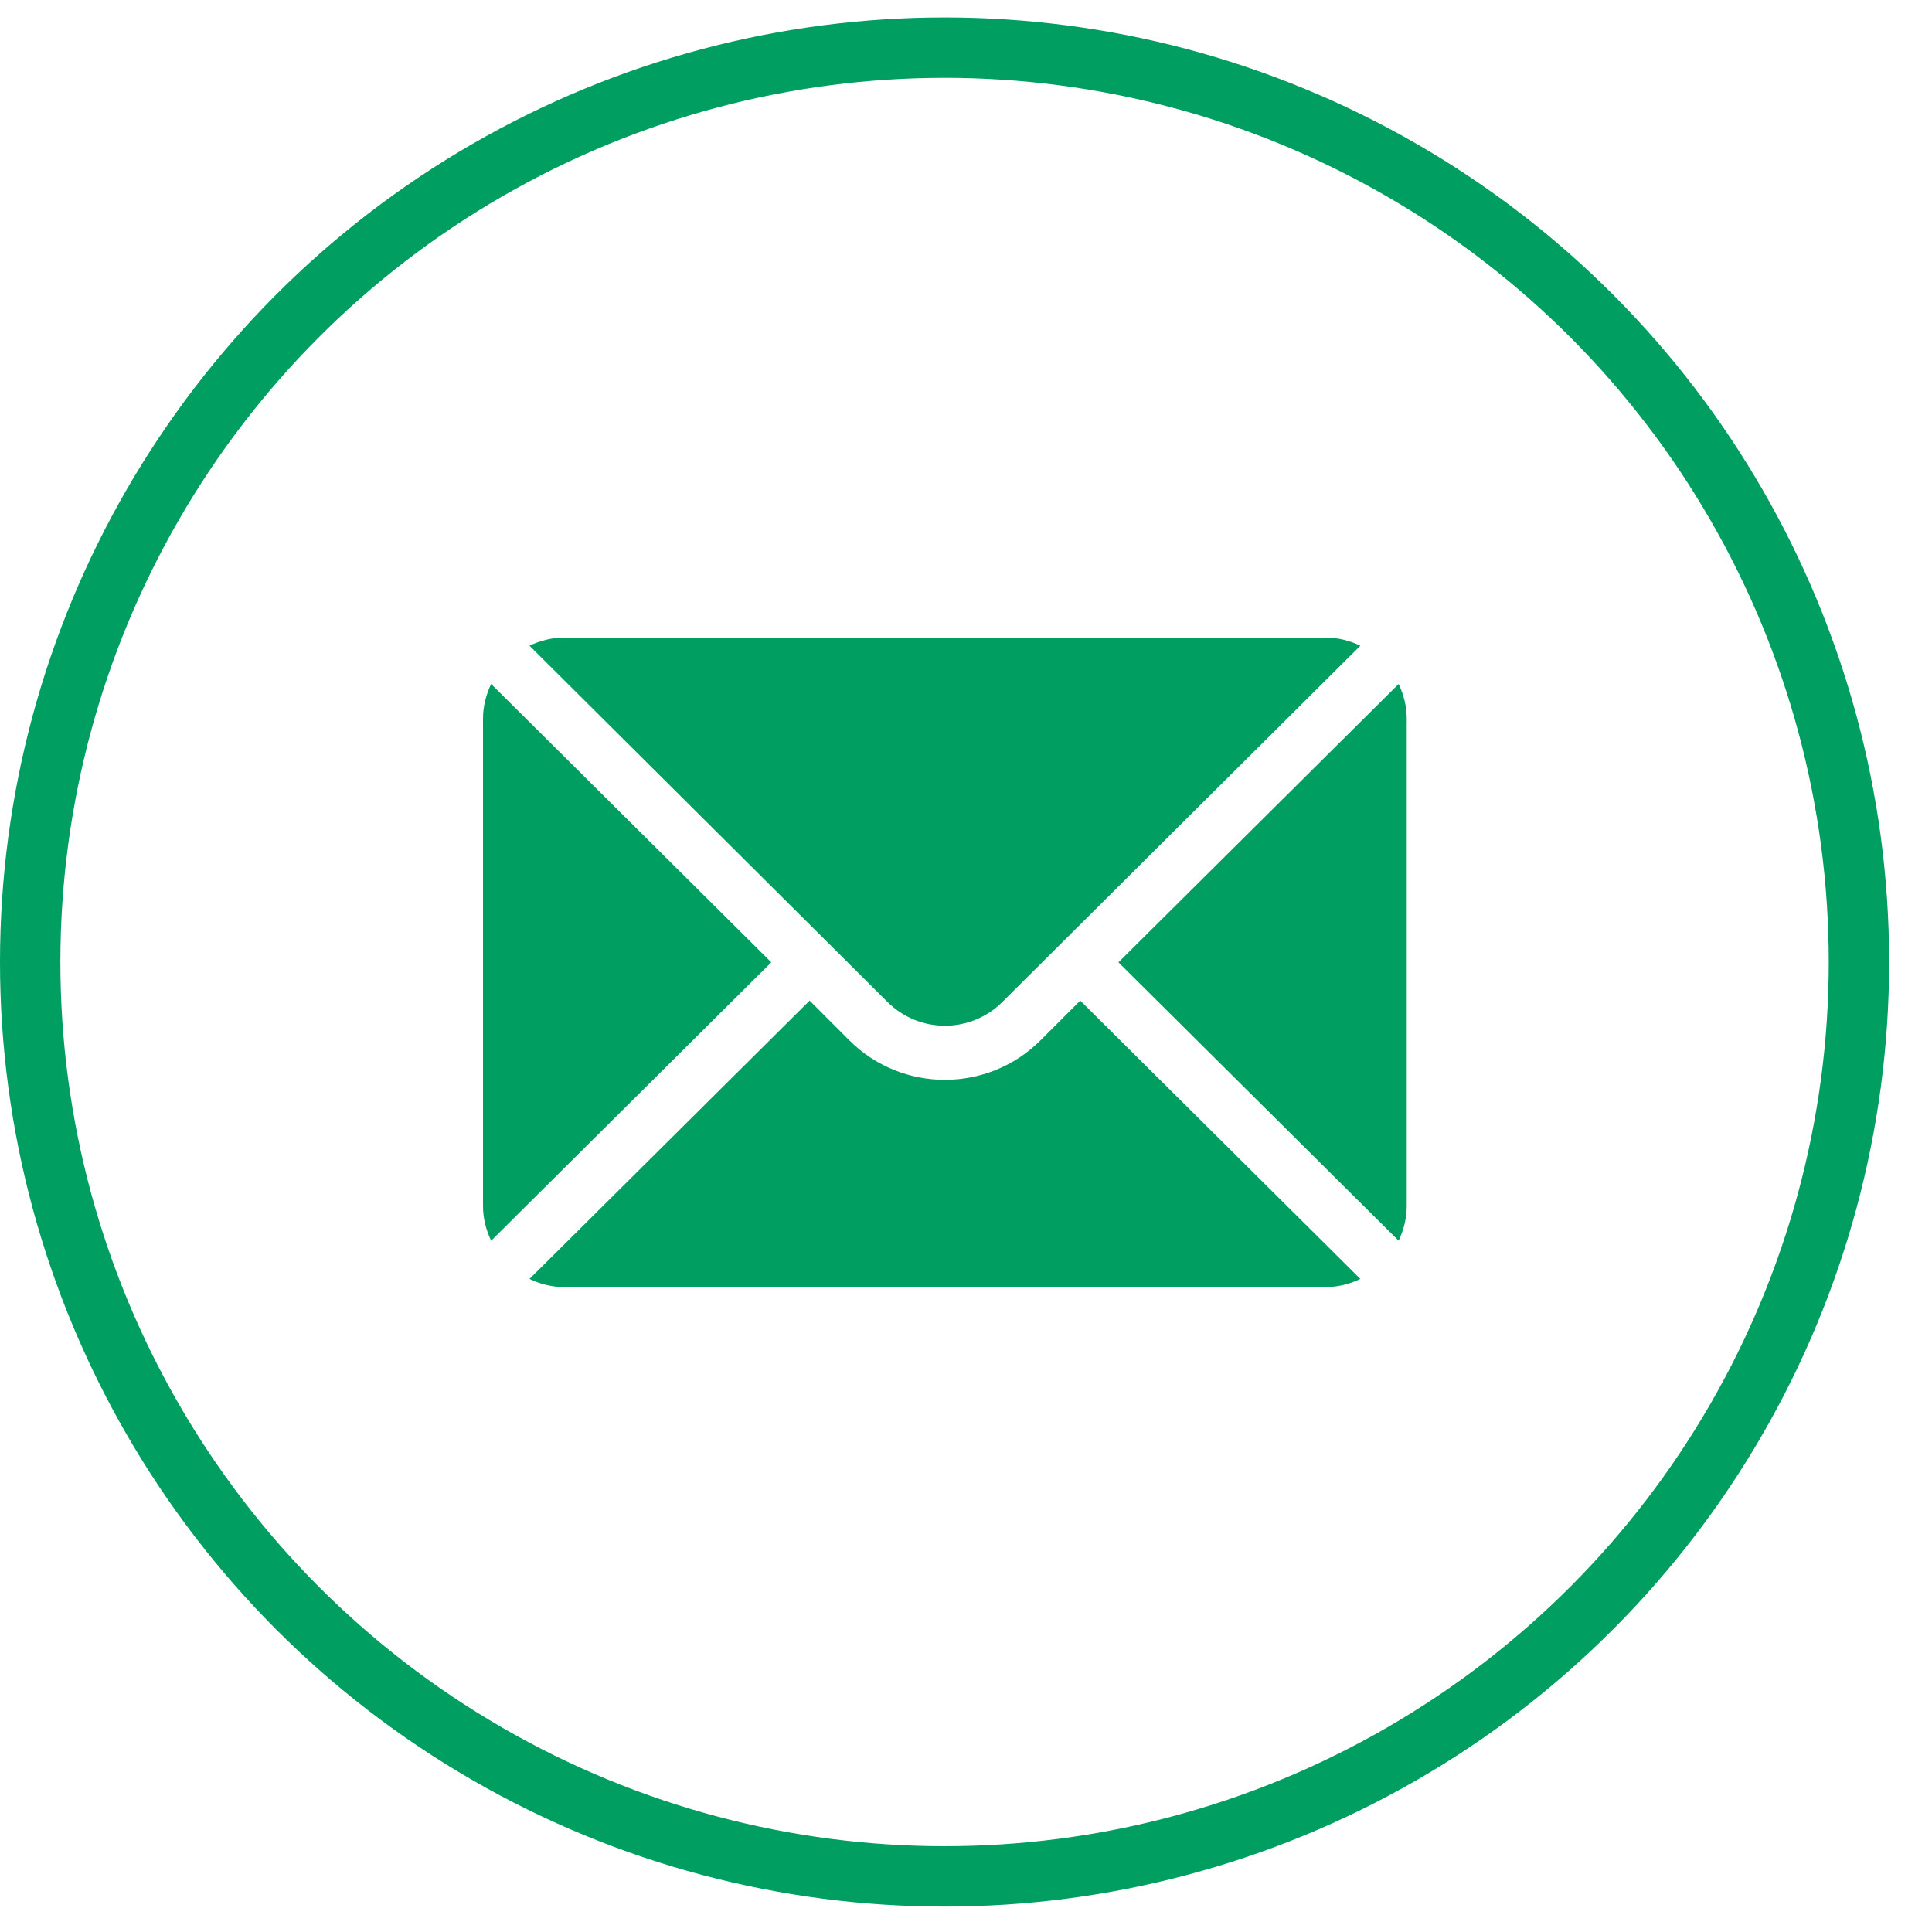
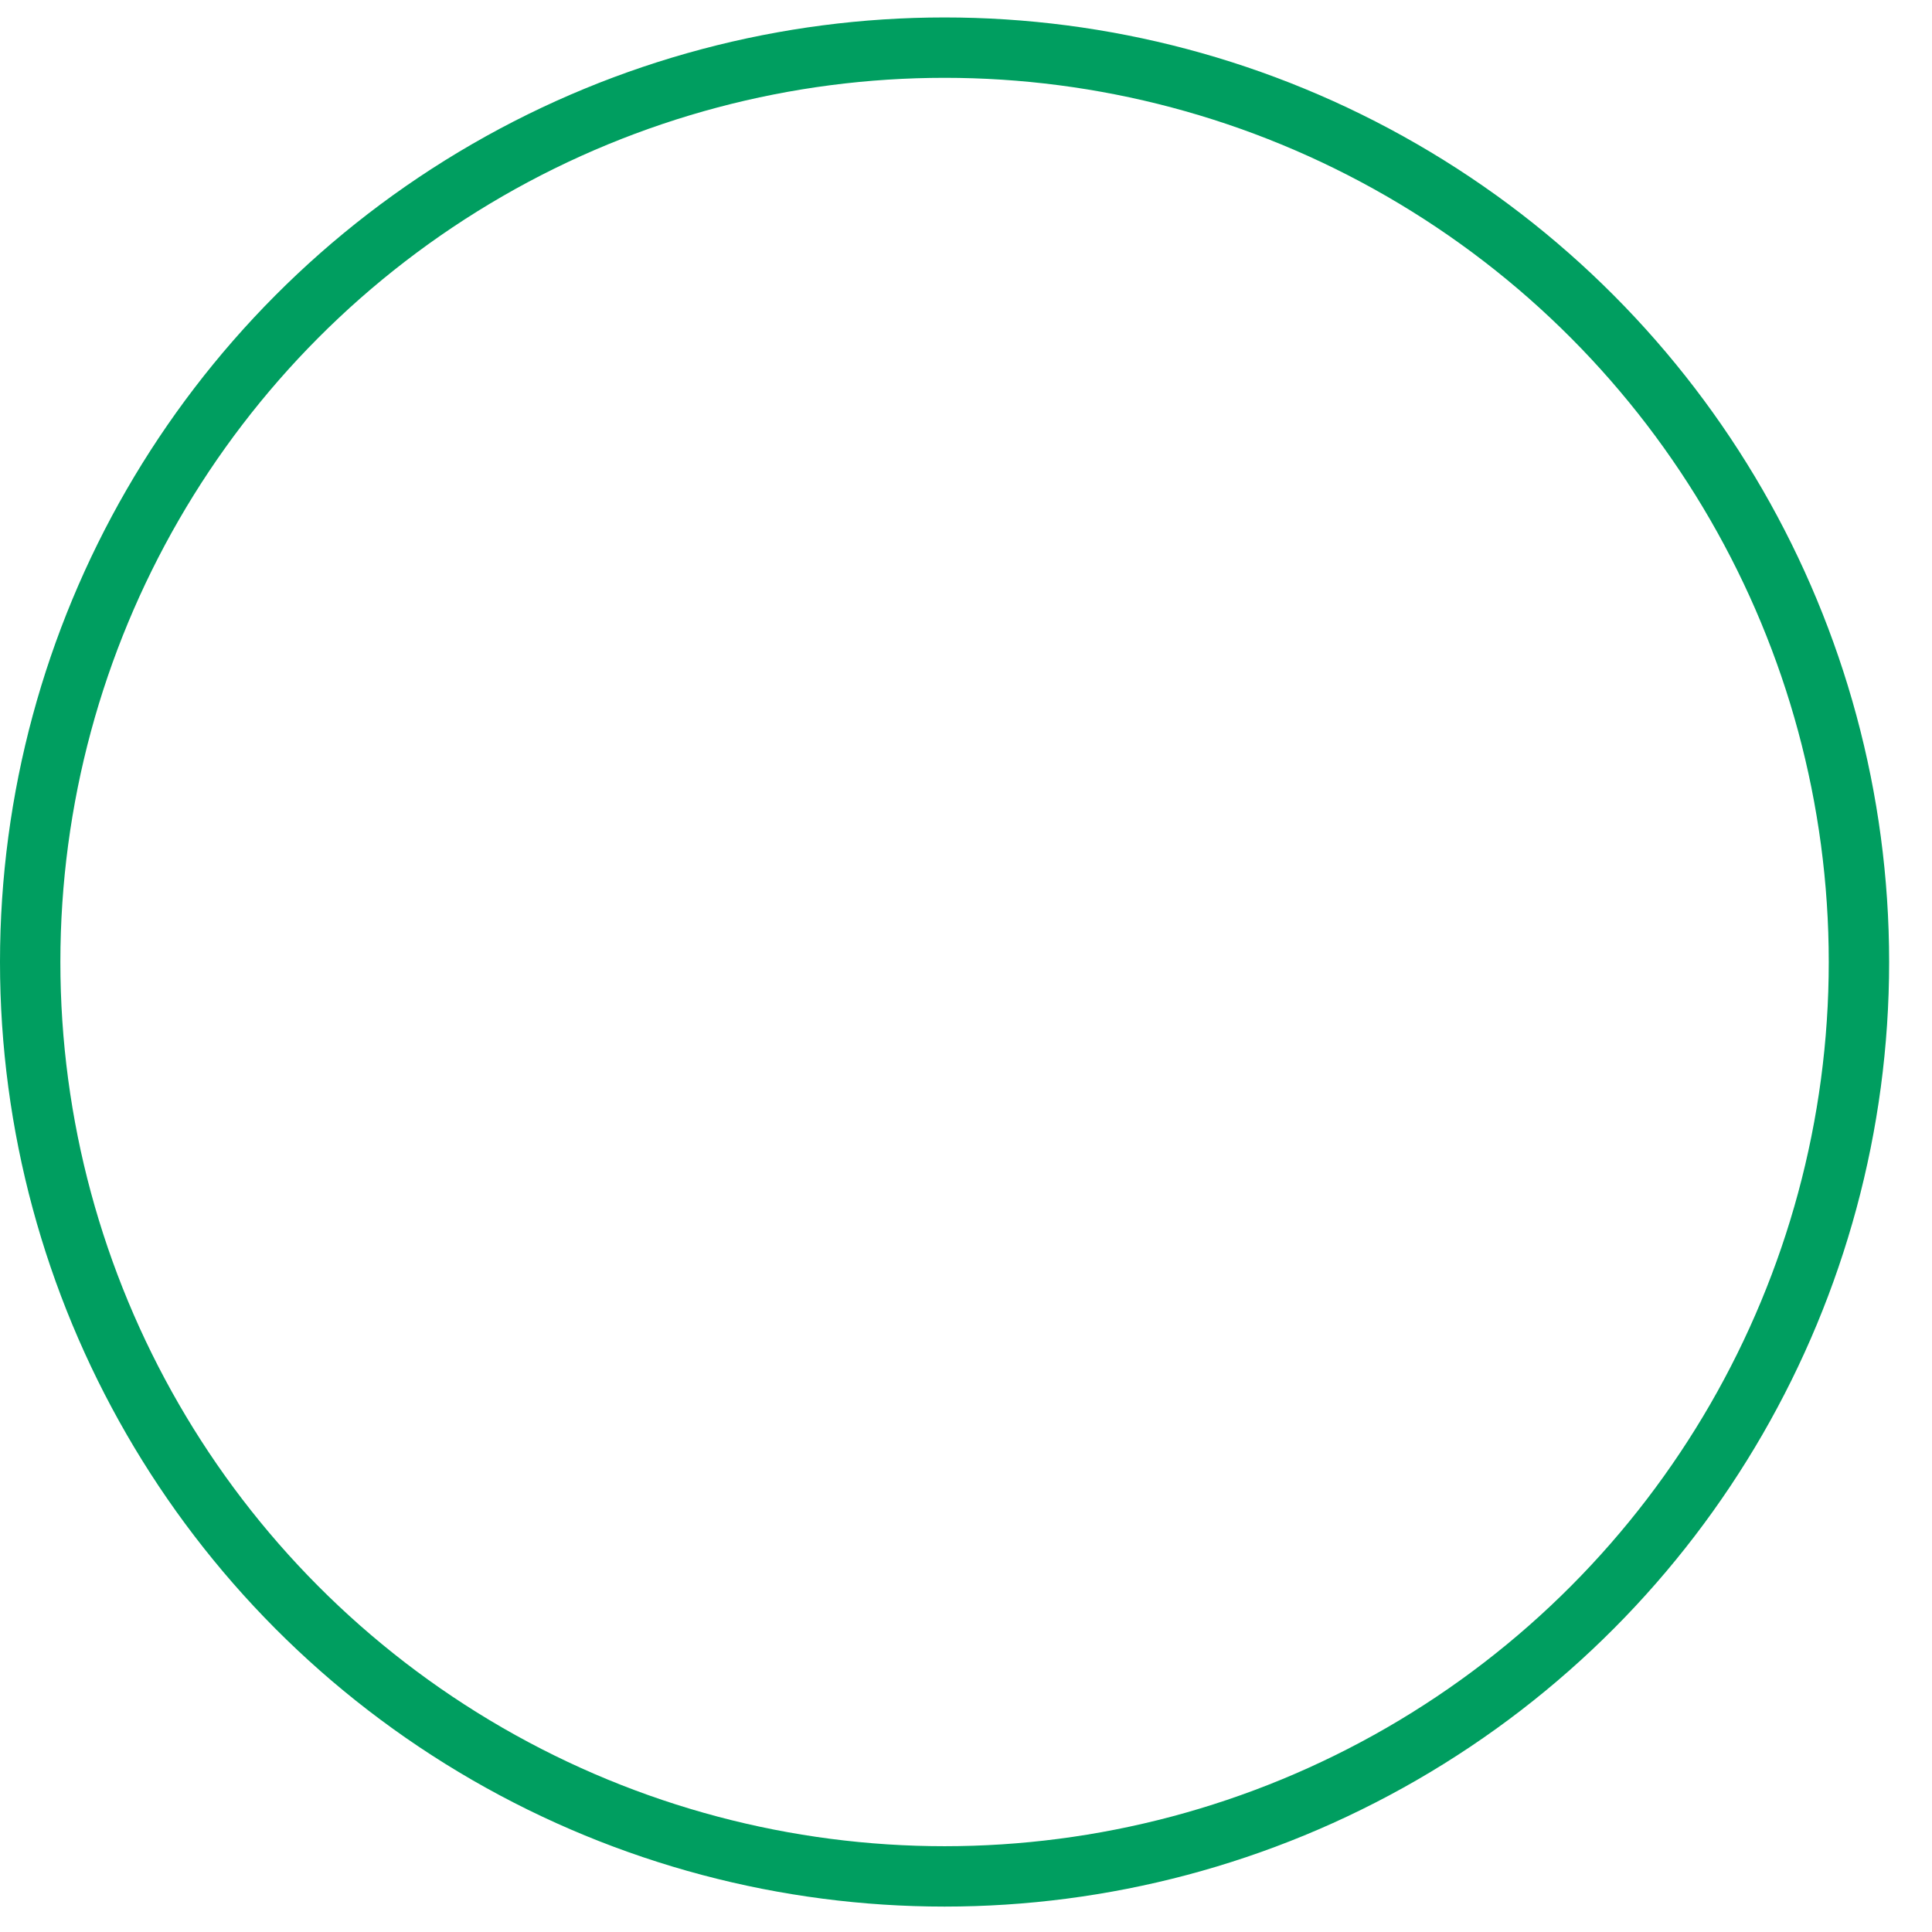
<svg xmlns="http://www.w3.org/2000/svg" width="32" height="32" viewBox="0 0 32 32" fill="none">
  <circle cx="15.645" cy="15.934" r="15.145" stroke="#009E60" />
  <g clip-path="url(#clip0_347_407)">
-     <path d="M23.166 11.329L18.525 15.939L23.166 20.55C23.249 20.374 23.3 20.18 23.3 19.974V11.905C23.3 11.698 23.249 11.504 23.166 11.329Z" fill="#009E60" />
-     <path d="M21.956 10.56H9.346C9.139 10.56 8.945 10.611 8.77 10.695L14.7 16.596C15.225 17.12 16.077 17.12 16.602 16.596L22.532 10.695C22.357 10.611 22.163 10.56 21.956 10.56Z" fill="#009E60" />
    <path d="M8.135 11.329C8.051 11.504 8 11.698 8 11.905V19.974C8 20.181 8.051 20.374 8.135 20.55L12.775 15.939L8.135 11.329Z" fill="#009E60" />
-     <path d="M17.892 16.573L17.235 17.23C16.362 18.104 14.94 18.104 14.066 17.23L13.41 16.573L8.77 21.183C8.945 21.267 9.139 21.318 9.346 21.318H21.956C22.163 21.318 22.357 21.267 22.532 21.183L17.892 16.573Z" fill="#009E60" />
  </g>
  <defs>
    <clipPath id="clip0_347_407">
-       <rect width="15.3" height="15.3" fill="white" transform="translate(8 8.289)" />
-     </clipPath>
+       </clipPath>
  </defs>
</svg>